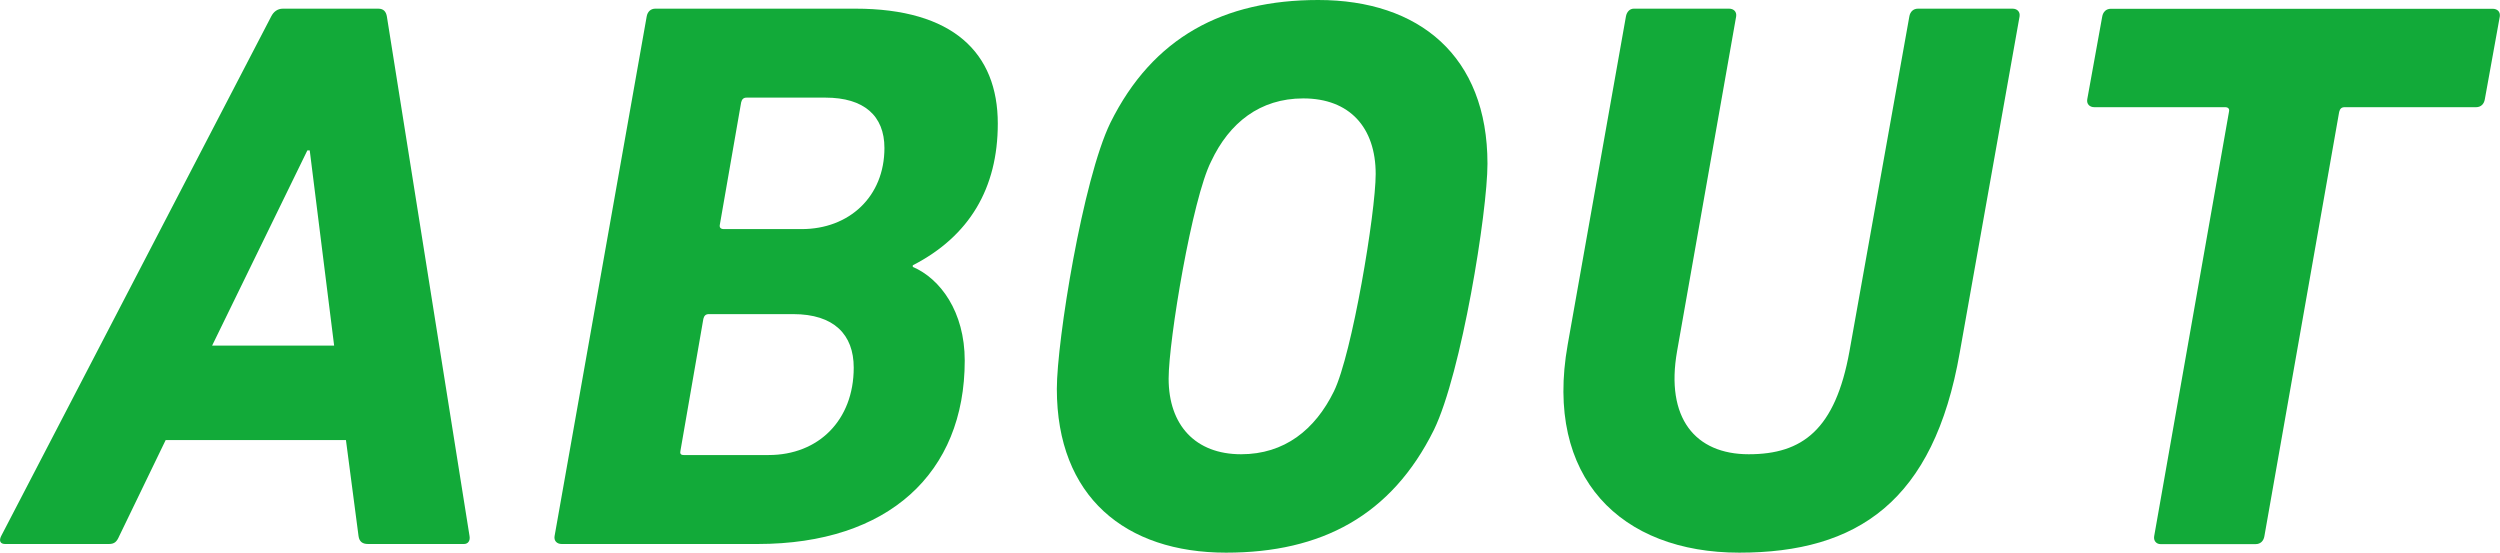
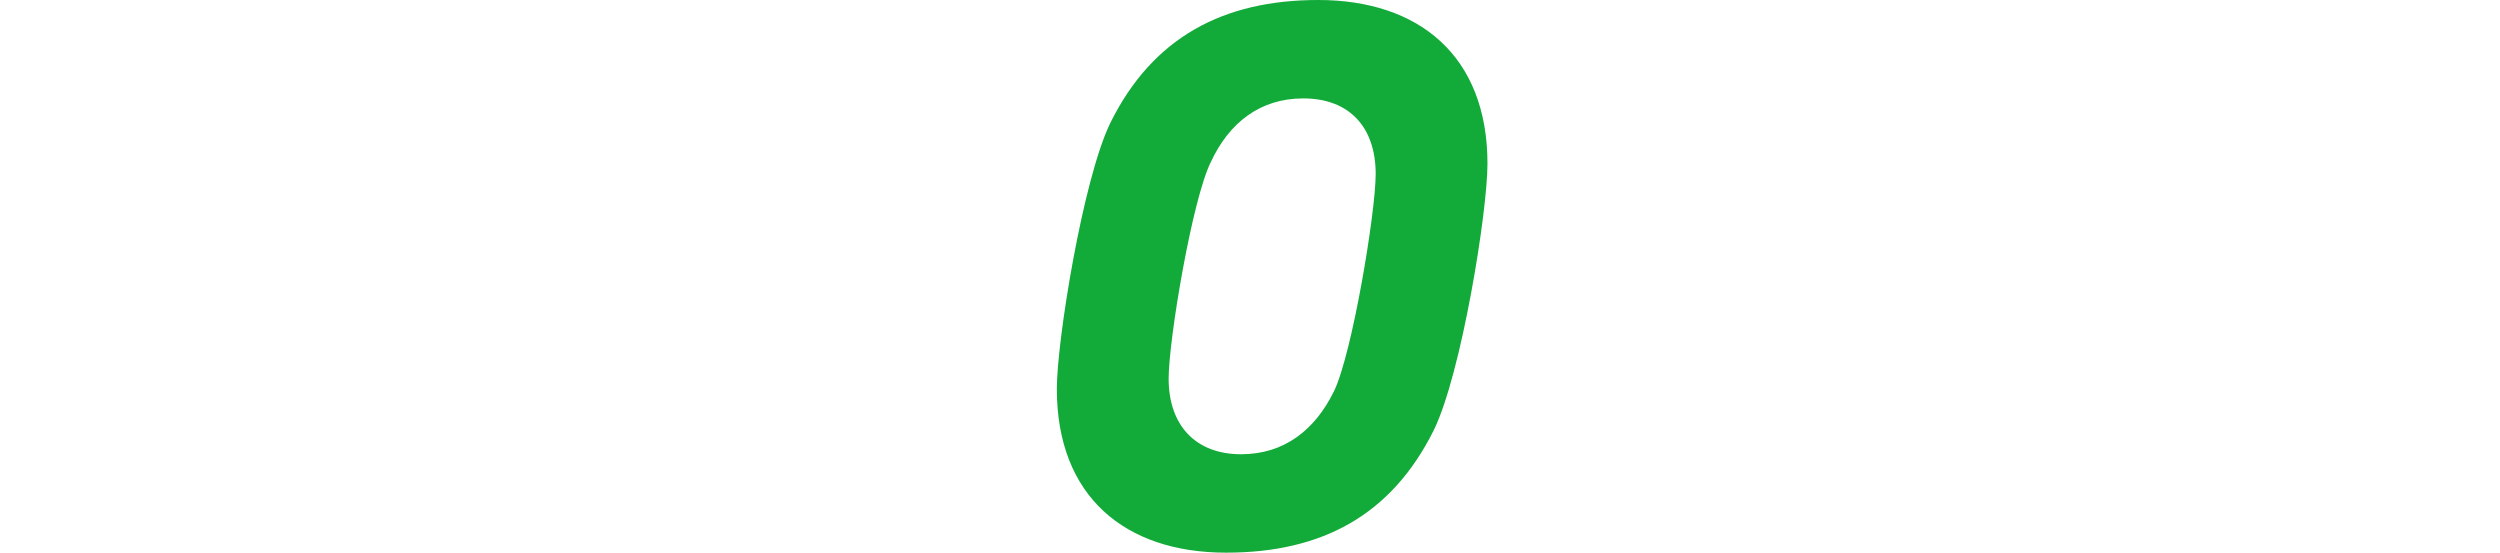
<svg xmlns="http://www.w3.org/2000/svg" id="_レイヤー_2" viewBox="0 0 222.29 49.15">
  <defs>
    <style>.cls-1{fill:#12aa39;}</style>
  </defs>
  <g id="_レイヤー_1-2">
-     <path class="cls-1" d="m.1,47.67L24.11,1.47c.21-.42.56-.7,1.05-.7h8.47c.49,0,.7.28.77.7l7.35,46.2c.07.42-.14.7-.49.7h-8.54c-.49,0-.77-.21-.84-.7l-1.12-8.54H14.73l-4.13,8.54c-.21.49-.42.7-.91.7H.45c-.42,0-.56-.28-.35-.7Zm29.61-16.94l-2.17-17.36h-.21l-8.47,17.36h10.85Z" />
-     <path class="cls-1" d="m57.5,1.47c.07-.42.35-.7.77-.7h17.78c8.68,0,12.67,3.92,12.67,10.22,0,5.74-2.52,10.01-7.56,12.6v.14c2.45,1.05,4.62,3.99,4.62,8.33,0,10.01-6.79,16.31-18.41,16.31h-17.43c-.42,0-.7-.28-.63-.7L57.5,1.47Zm3.29,38.99h7.56c4.41,0,7.56-3.08,7.56-7.77,0-2.94-1.75-4.76-5.39-4.76h-7.49c-.28,0-.42.14-.49.42l-2.03,11.69c-.07.28,0,.42.28.42Zm10.5-20.09c4.2,0,7.35-2.87,7.35-7.21,0-2.87-1.82-4.48-5.25-4.48h-7c-.28,0-.42.14-.49.42l-1.89,10.85c-.07.28.07.42.35.42h6.93Z" />
    <path class="cls-1" d="m93.97,34.58c0-4.27,2.31-18.62,4.76-23.66,3.78-7.63,10.08-10.92,18.48-10.92,8.96,0,15.05,4.97,15.05,14.56,0,4.27-2.31,18.62-4.76,23.66-3.78,7.63-10.01,10.92-18.48,10.92-8.96,0-15.05-4.97-15.05-14.56Zm24.64.21c1.61-3.29,3.71-15.89,3.71-19.32,0-4.13-2.31-6.72-6.44-6.72-3.85,0-6.58,2.17-8.19,5.6-1.68,3.29-3.78,15.89-3.78,19.32,0,4.13,2.38,6.72,6.44,6.72,3.85,0,6.58-2.17,8.26-5.6Z" />
-     <path class="cls-1" d="m139.39,30.66l5.18-29.19c.07-.42.35-.7.7-.7h8.47c.42,0,.7.28.63.7l-5.25,29.75c-1.05,5.95,1.61,9.17,6.37,9.17s7.7-2.17,8.96-9.17l5.32-29.75c.07-.42.35-.7.77-.7h8.4c.42,0,.7.28.63.7l-5.32,29.89c-2.31,13.23-9.1,17.78-19.6,17.78s-17.36-6.65-15.26-18.48Z" />
-     <path class="cls-1" d="m192.1,48.38c-.35,0-.63-.28-.56-.7l6.65-37.73c.07-.28-.07-.42-.35-.42h-11.62c-.42,0-.7-.28-.63-.7l1.33-7.35c.07-.42.35-.7.77-.7h33.95c.42,0,.7.28.63.7l-1.33,7.35c-.07.42-.35.7-.77.7h-11.69c-.28,0-.42.14-.49.42l-6.65,37.73c-.07.42-.35.7-.77.7h-8.47Z" />
  </g>
</svg>